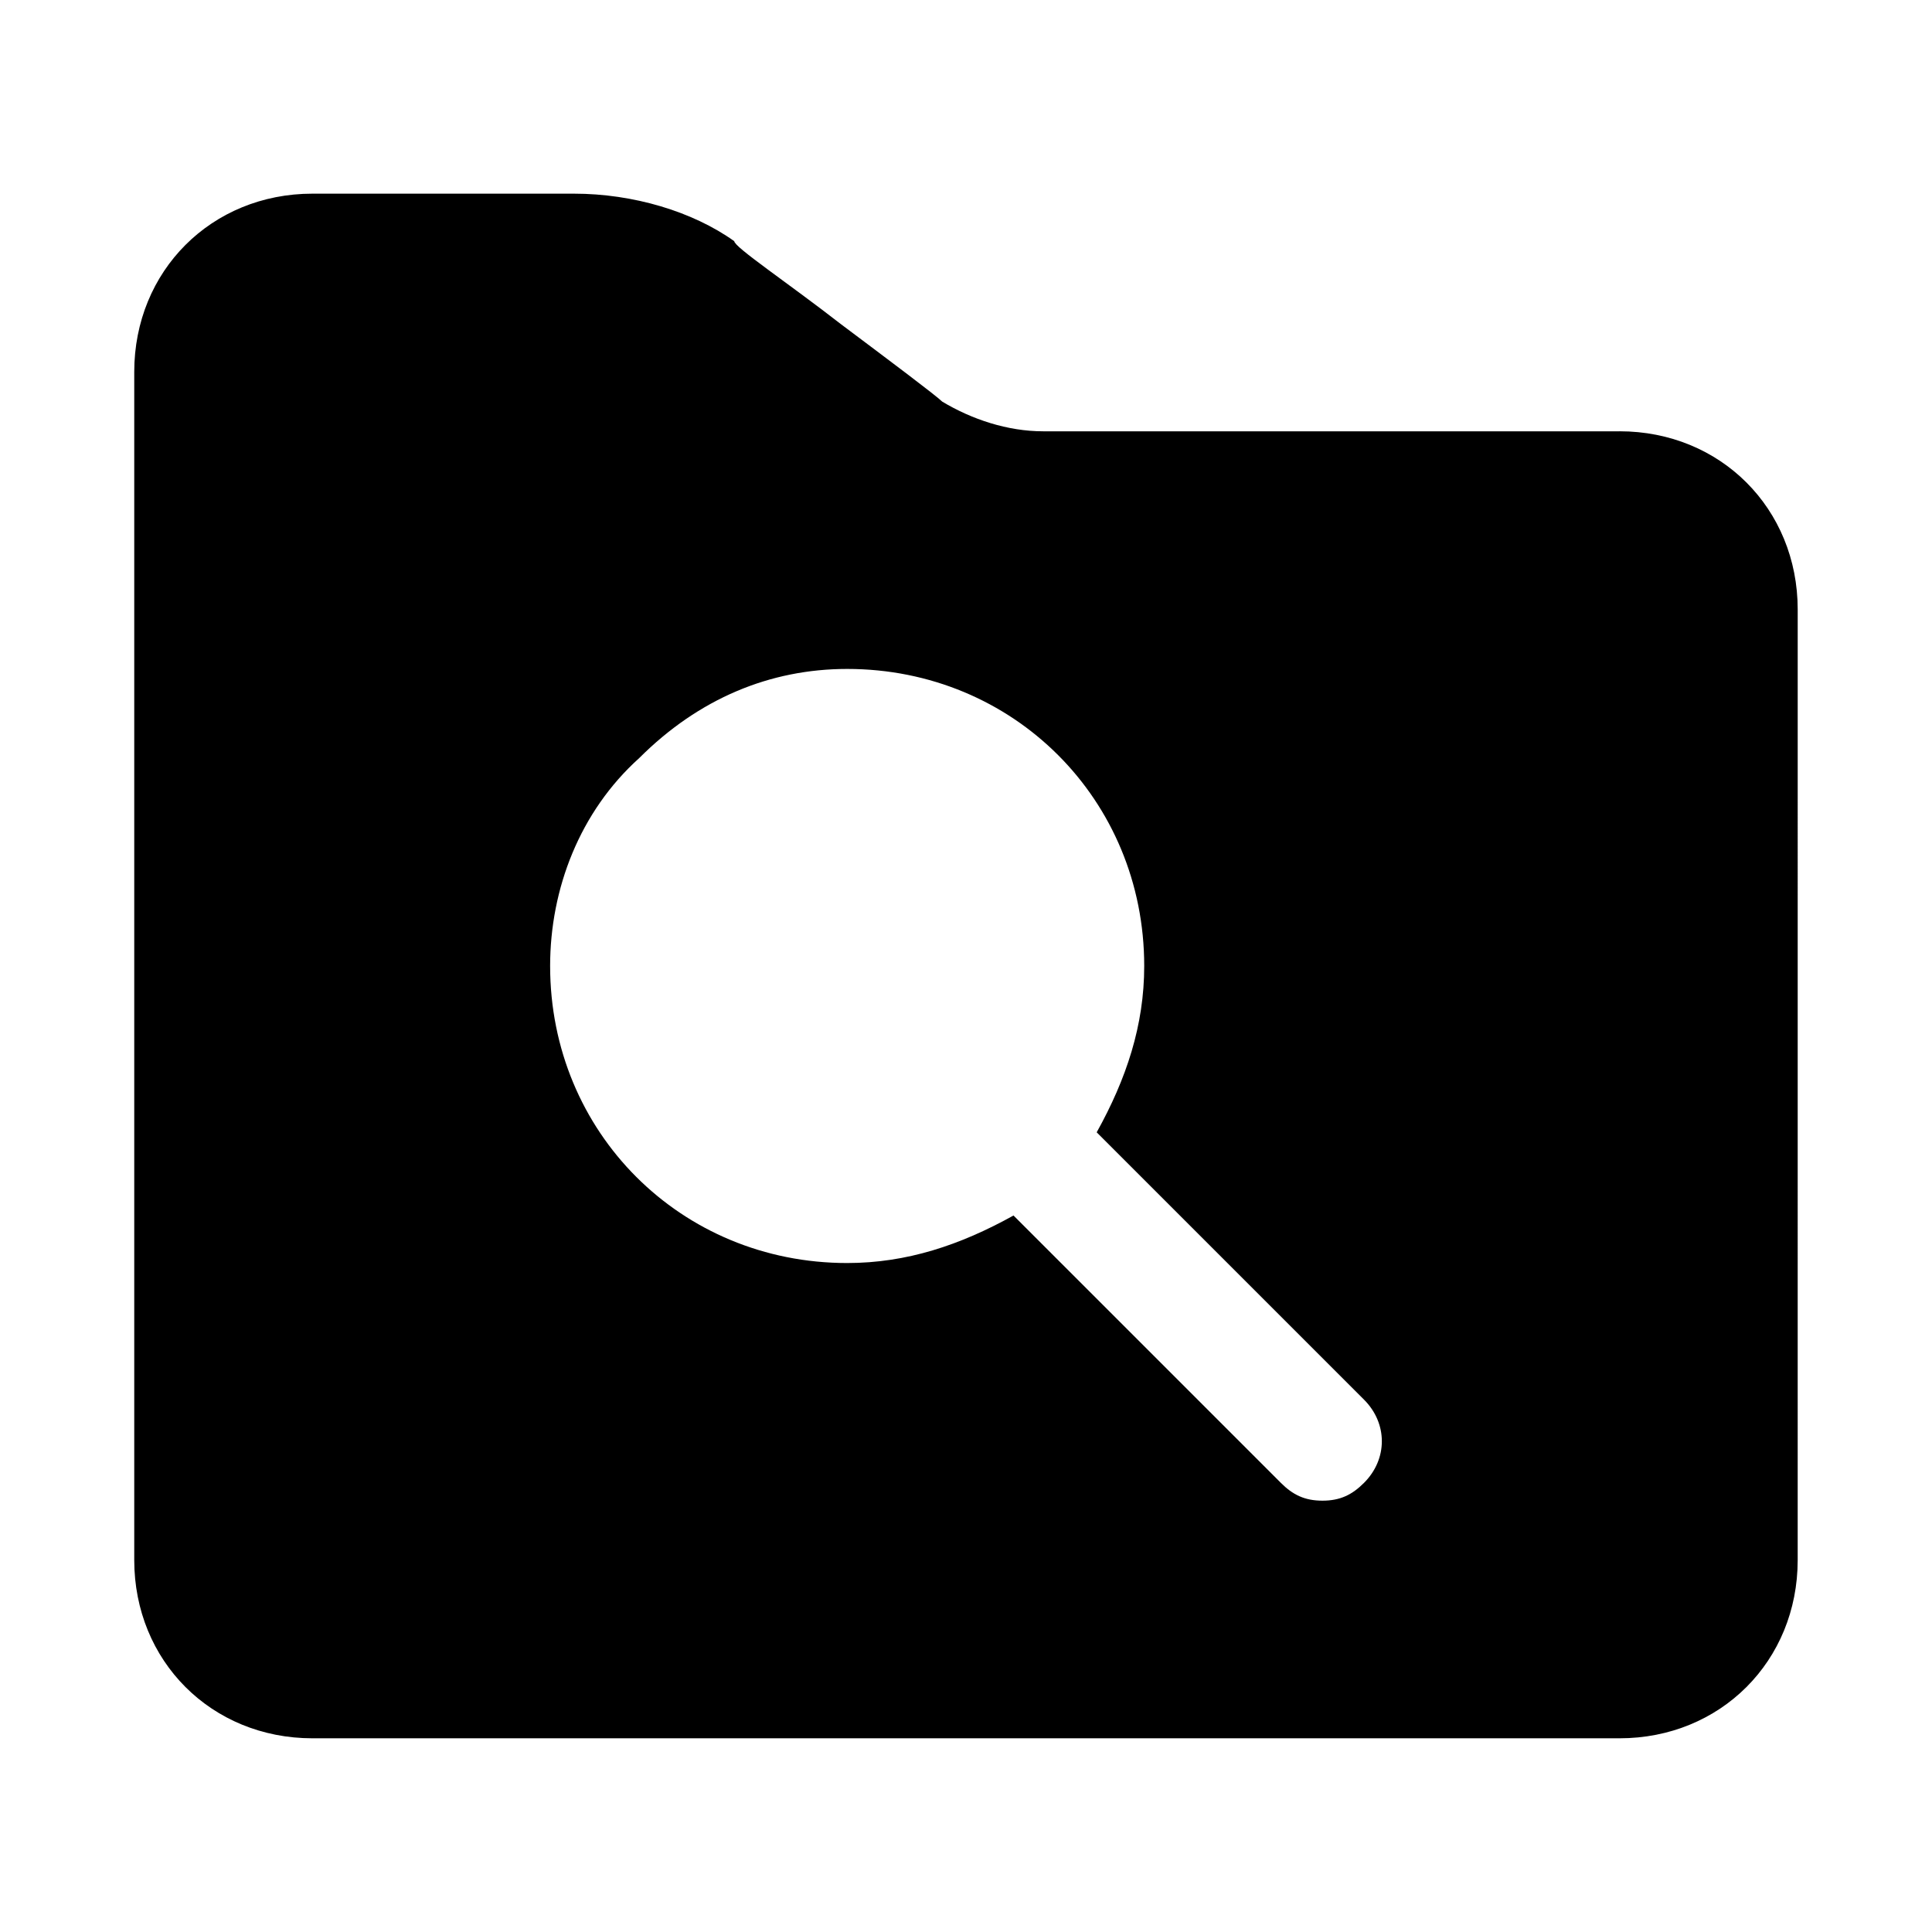
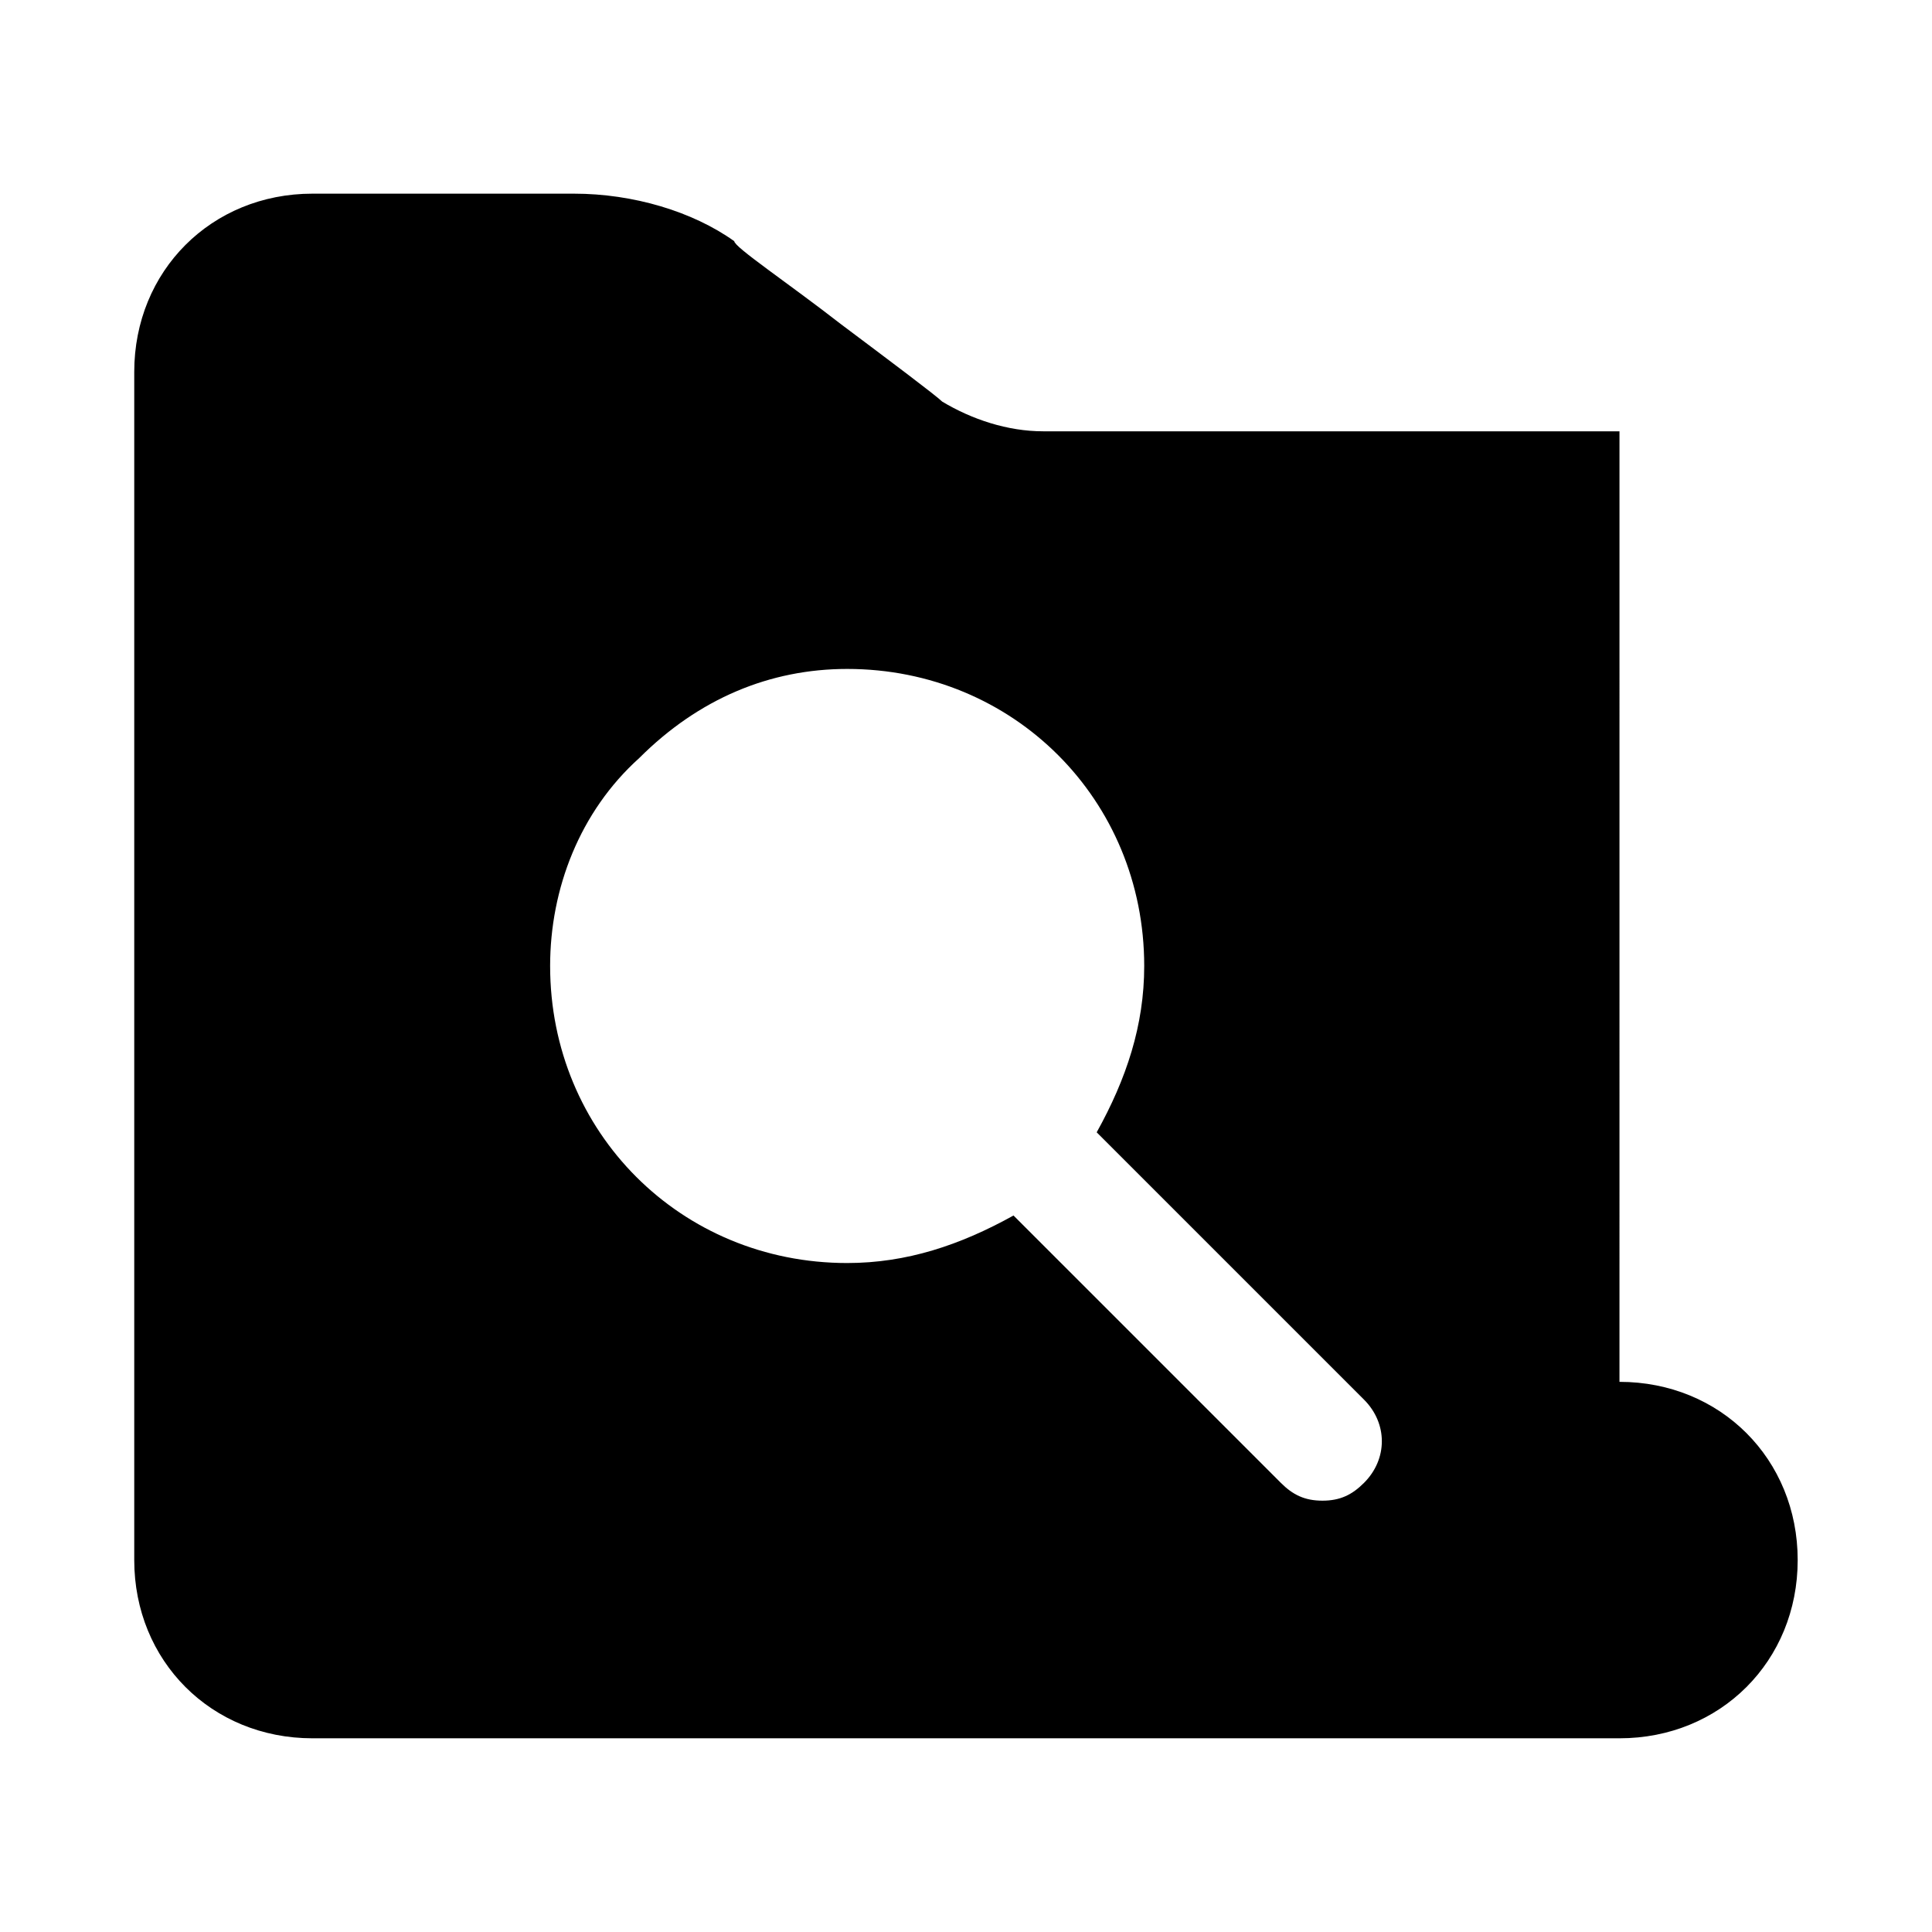
<svg xmlns="http://www.w3.org/2000/svg" fill="#000000" width="800px" height="800px" version="1.1" viewBox="144 144 512 512">
-   <path d="m573.18 258.3h-152.72c-9.445 0-18.895-3.148-26.766-7.871-1.574-1.574-14.168-11.02-26.766-20.469-14.168-11.02-28.34-20.469-28.34-22.043-11.02-7.867-26.762-12.594-42.508-12.594h-69.273c-26.762 0-47.23 20.469-47.23 47.234v314.88c0 26.766 20.469 47.23 47.23 47.23h346.37c26.766 0 47.23-20.469 47.23-47.23l0.004-251.91c0-26.766-20.465-47.234-47.23-47.234zm-67.699 278.67c-3.148 3.148-6.297 4.723-11.023 4.723-4.723 0-7.871-1.574-11.02-4.723l-70.848-70.848c-14.168 7.871-28.34 12.594-44.082 12.594-44.082 0-78.719-34.637-78.719-78.719 0-20.469 7.871-40.934 23.617-55.105 15.742-15.742 34.637-23.617 55.105-23.617 44.082 0 78.719 34.637 78.719 78.719 0 15.742-4.723 29.914-12.594 44.082l70.848 70.848c6.293 6.301 6.293 15.75-0.004 22.047z" />
+   <path d="m573.18 258.3h-152.72c-9.445 0-18.895-3.148-26.766-7.871-1.574-1.574-14.168-11.02-26.766-20.469-14.168-11.02-28.34-20.469-28.34-22.043-11.02-7.867-26.762-12.594-42.508-12.594h-69.273c-26.762 0-47.23 20.469-47.23 47.234v314.88c0 26.766 20.469 47.23 47.23 47.23h346.37c26.766 0 47.23-20.469 47.23-47.23c0-26.766-20.465-47.234-47.23-47.234zm-67.699 278.67c-3.148 3.148-6.297 4.723-11.023 4.723-4.723 0-7.871-1.574-11.02-4.723l-70.848-70.848c-14.168 7.871-28.34 12.594-44.082 12.594-44.082 0-78.719-34.637-78.719-78.719 0-20.469 7.871-40.934 23.617-55.105 15.742-15.742 34.637-23.617 55.105-23.617 44.082 0 78.719 34.637 78.719 78.719 0 15.742-4.723 29.914-12.594 44.082l70.848 70.848c6.293 6.301 6.293 15.75-0.004 22.047z" />
</svg>